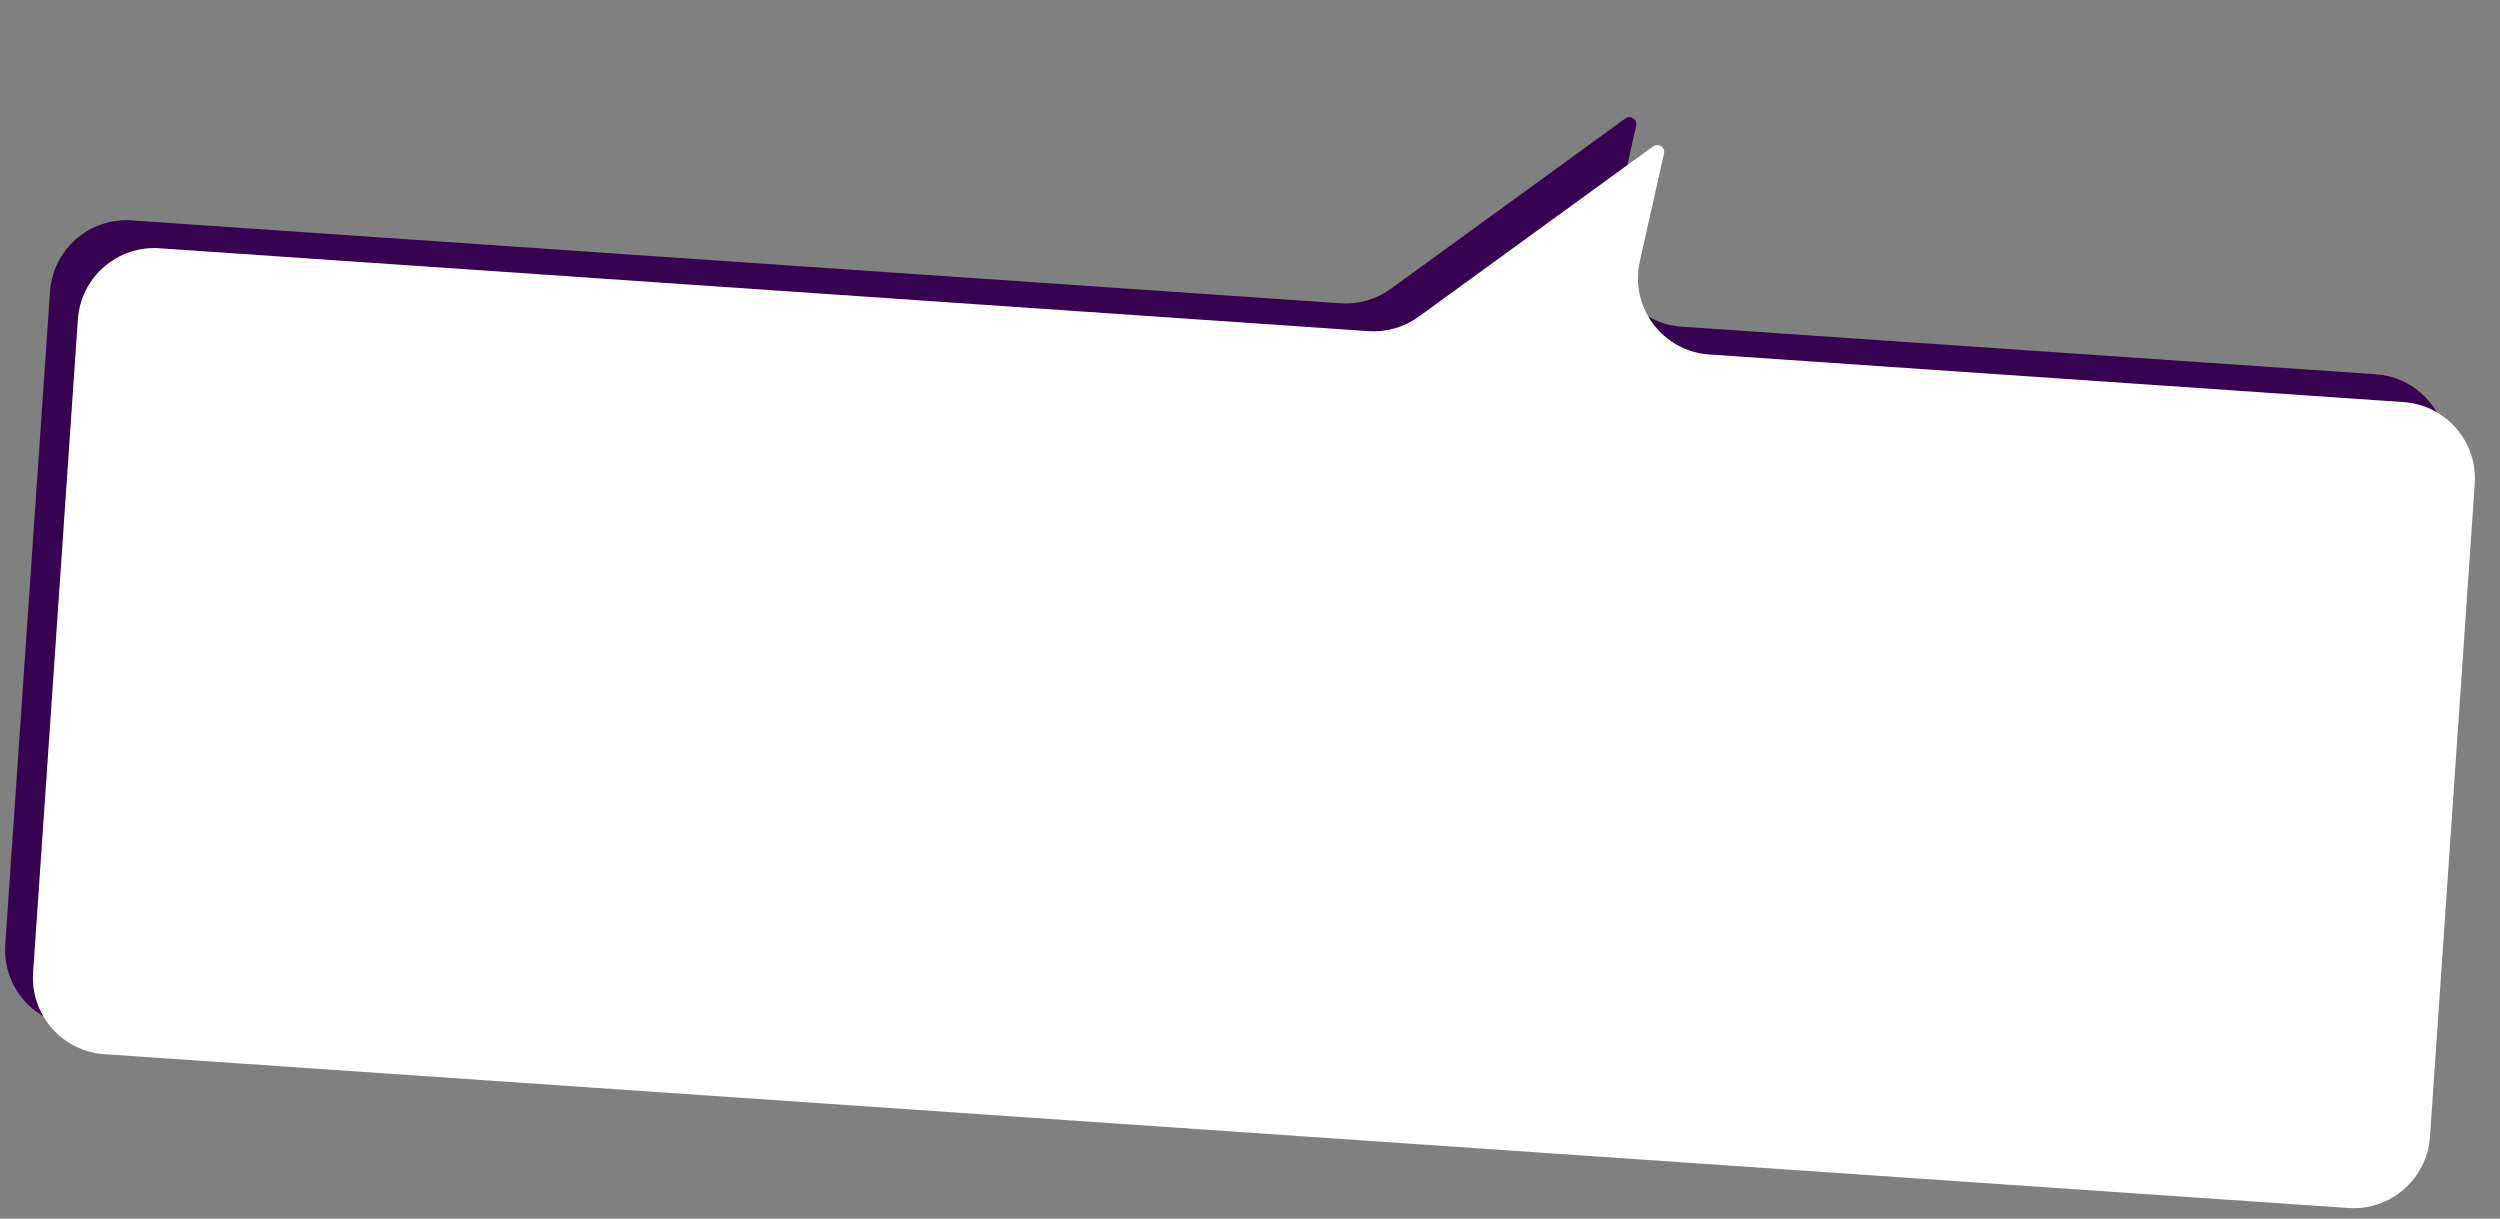
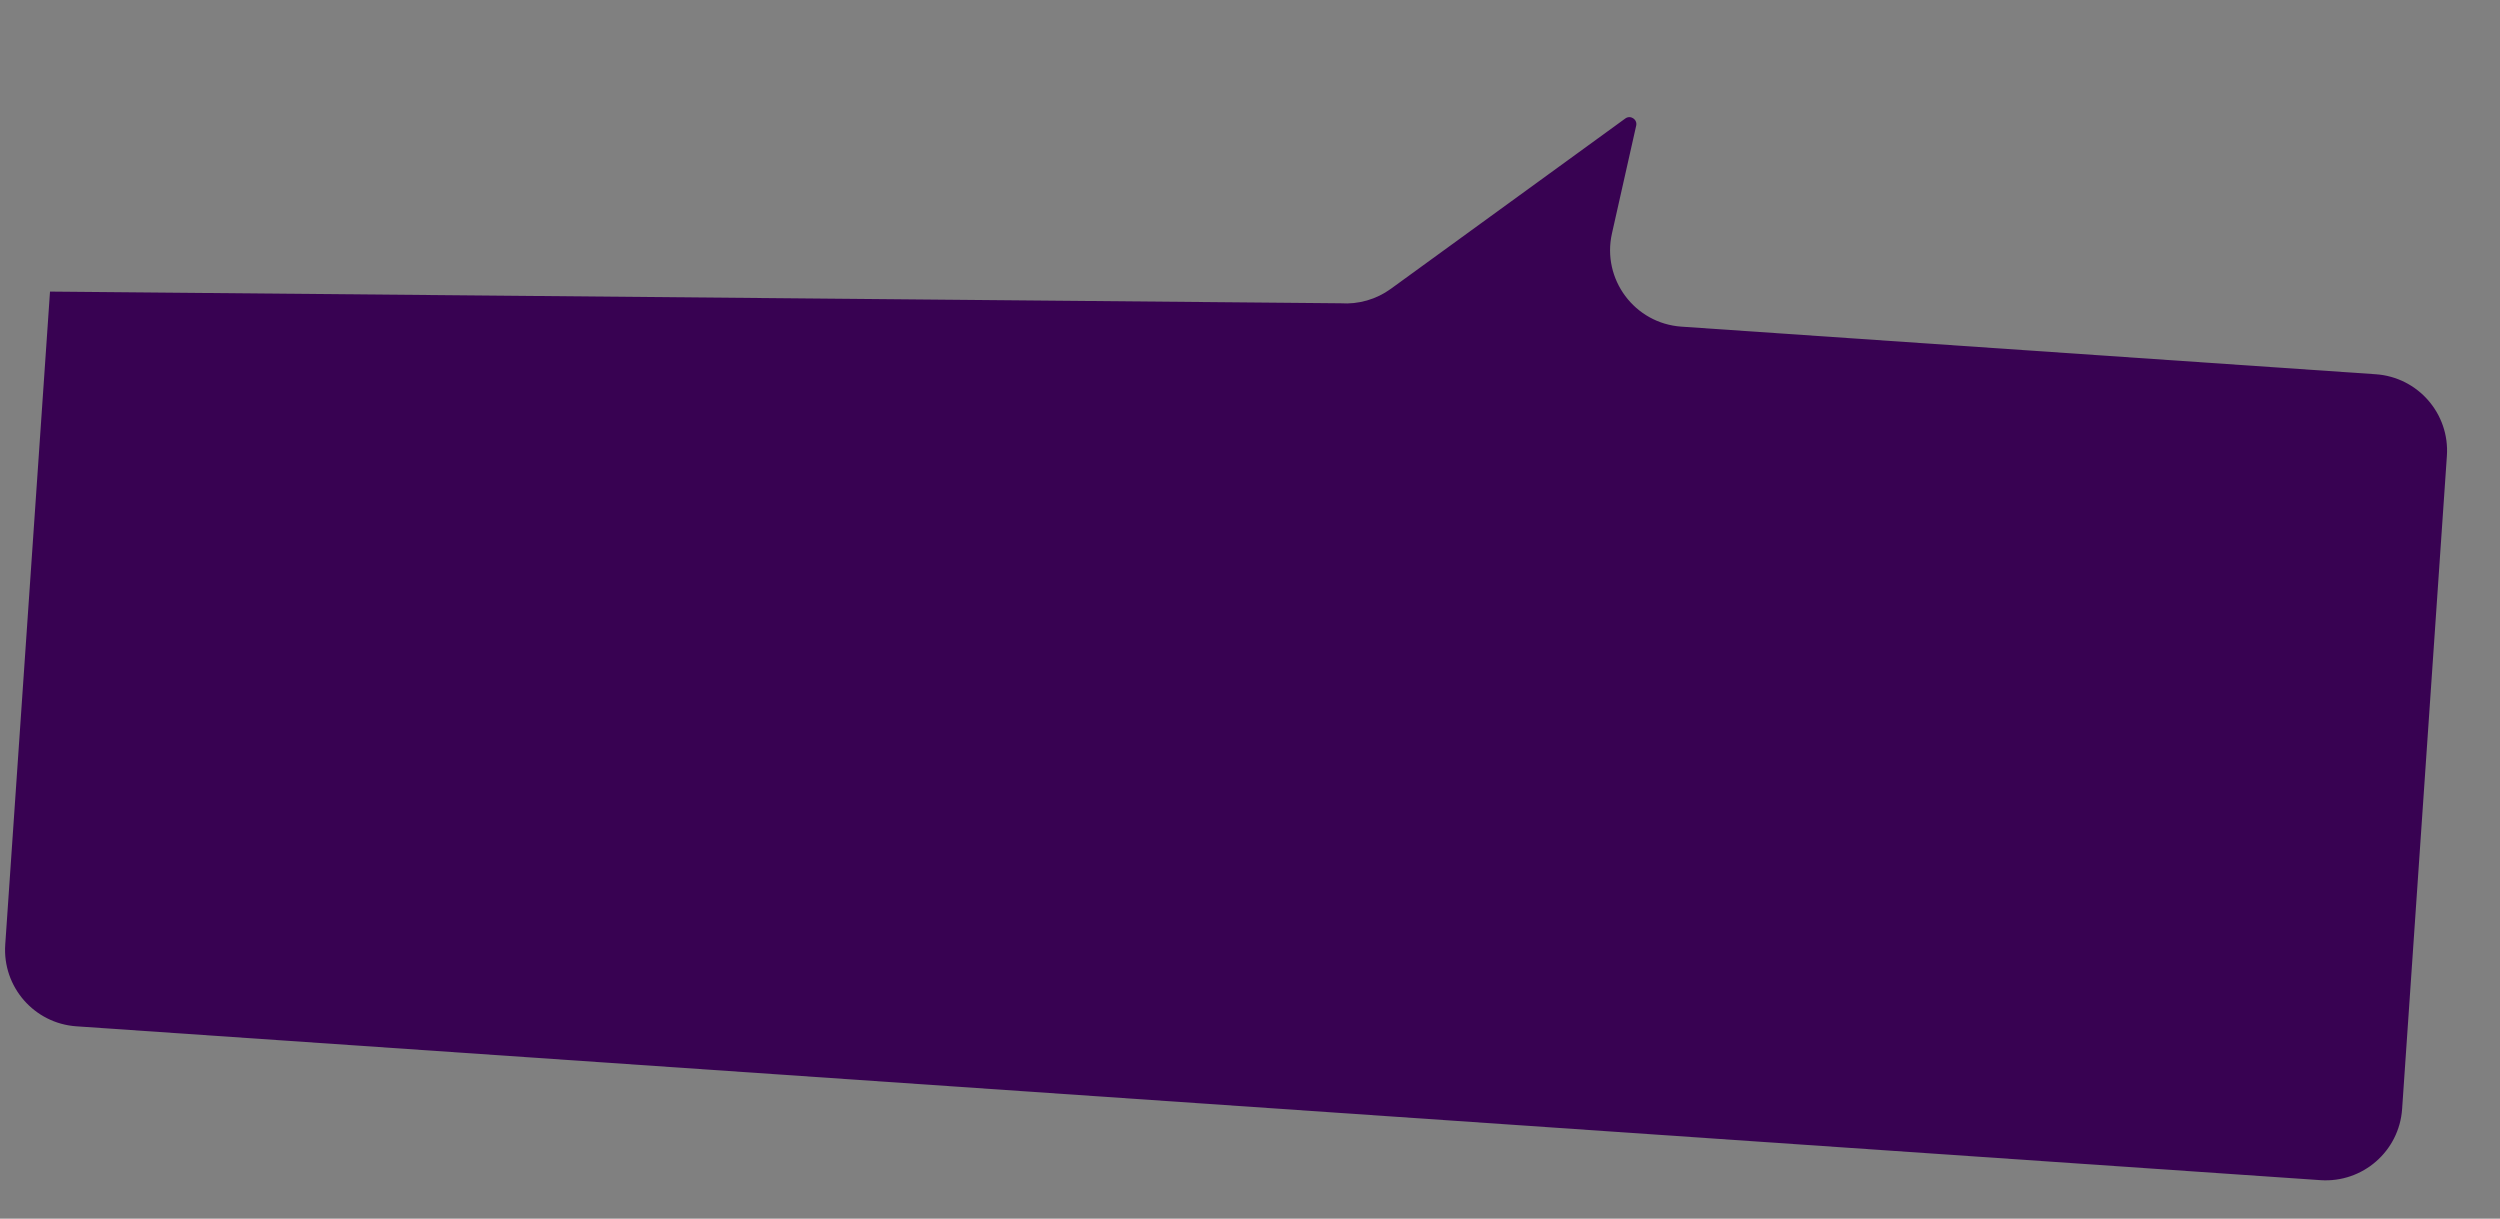
<svg xmlns="http://www.w3.org/2000/svg" width="359" height="175" viewBox="0 0 359 175" fill="none">
  <rect x="0" y="0" width="359" height="175" fill="#808080" stroke="none" />
-   <path d="M7.181 41.872C7.597 35.811 12.847 31.235 18.908 31.65L192.505 43.551C195.08 43.728 197.635 42.993 199.723 41.477L233.393 17.016C234.139 16.474 235.158 17.145 234.956 18.044L231.477 33.52C229.999 40.098 234.731 46.446 241.457 46.907L341.151 53.742C347.212 54.157 351.789 59.407 351.373 65.468L344.944 159.248C344.529 165.309 339.279 169.885 333.218 169.47L10.974 147.379C4.913 146.963 0.337 141.713 0.752 135.652L7.181 41.872Z" fill="#380252" />
-   <path d="M11.181 45.872C11.597 39.811 16.847 35.235 22.908 35.65L196.505 47.551C199.08 47.728 201.635 46.993 203.723 45.477L237.393 21.016C238.139 20.474 239.158 21.145 238.956 22.044L235.477 37.52C233.999 44.098 238.731 50.446 245.457 50.907L345.151 57.742C351.212 58.157 355.789 63.407 355.373 69.468L348.944 163.248C348.529 169.309 343.279 173.885 337.218 173.47L14.974 151.379C8.913 150.963 4.337 145.713 4.752 139.652L11.181 45.872Z" fill="white" />
+   <path d="M7.181 41.872L192.505 43.551C195.08 43.728 197.635 42.993 199.723 41.477L233.393 17.016C234.139 16.474 235.158 17.145 234.956 18.044L231.477 33.52C229.999 40.098 234.731 46.446 241.457 46.907L341.151 53.742C347.212 54.157 351.789 59.407 351.373 65.468L344.944 159.248C344.529 165.309 339.279 169.885 333.218 169.47L10.974 147.379C4.913 146.963 0.337 141.713 0.752 135.652L7.181 41.872Z" fill="#380252" />
</svg>